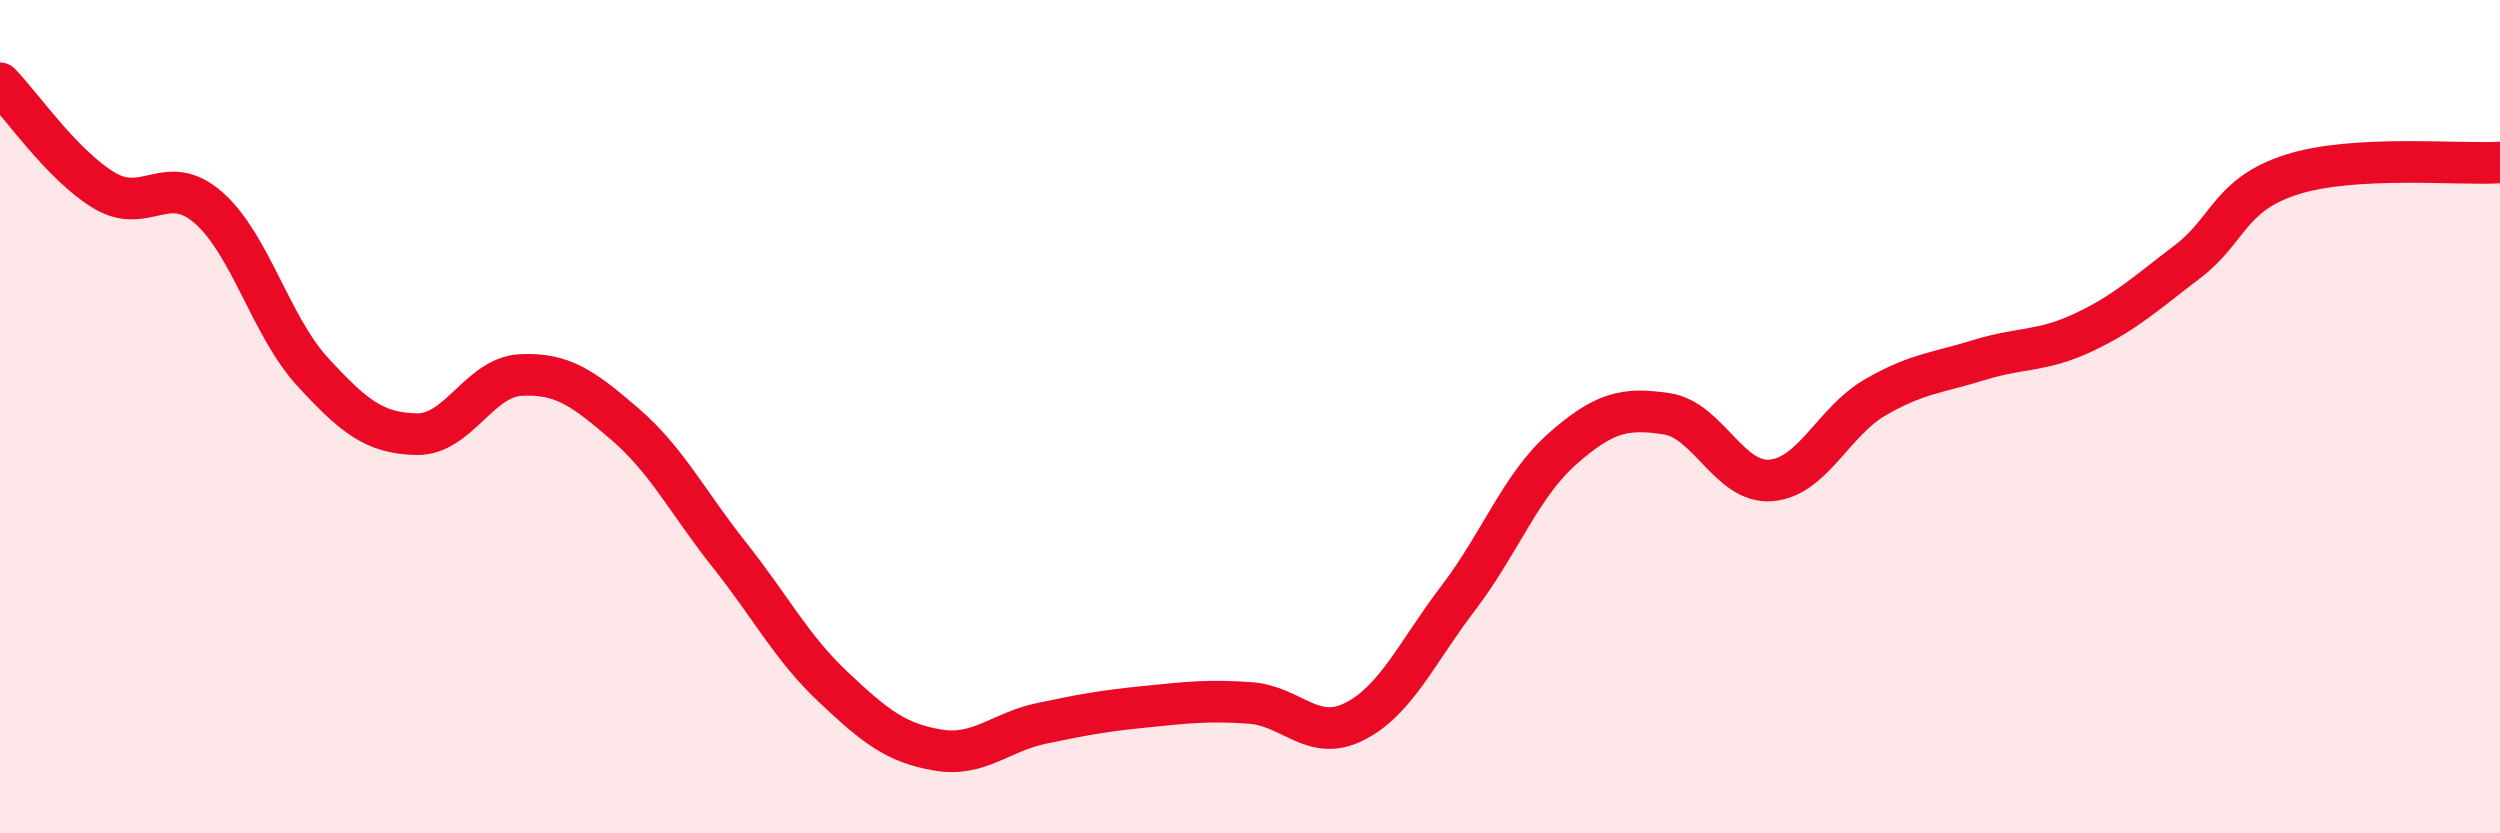
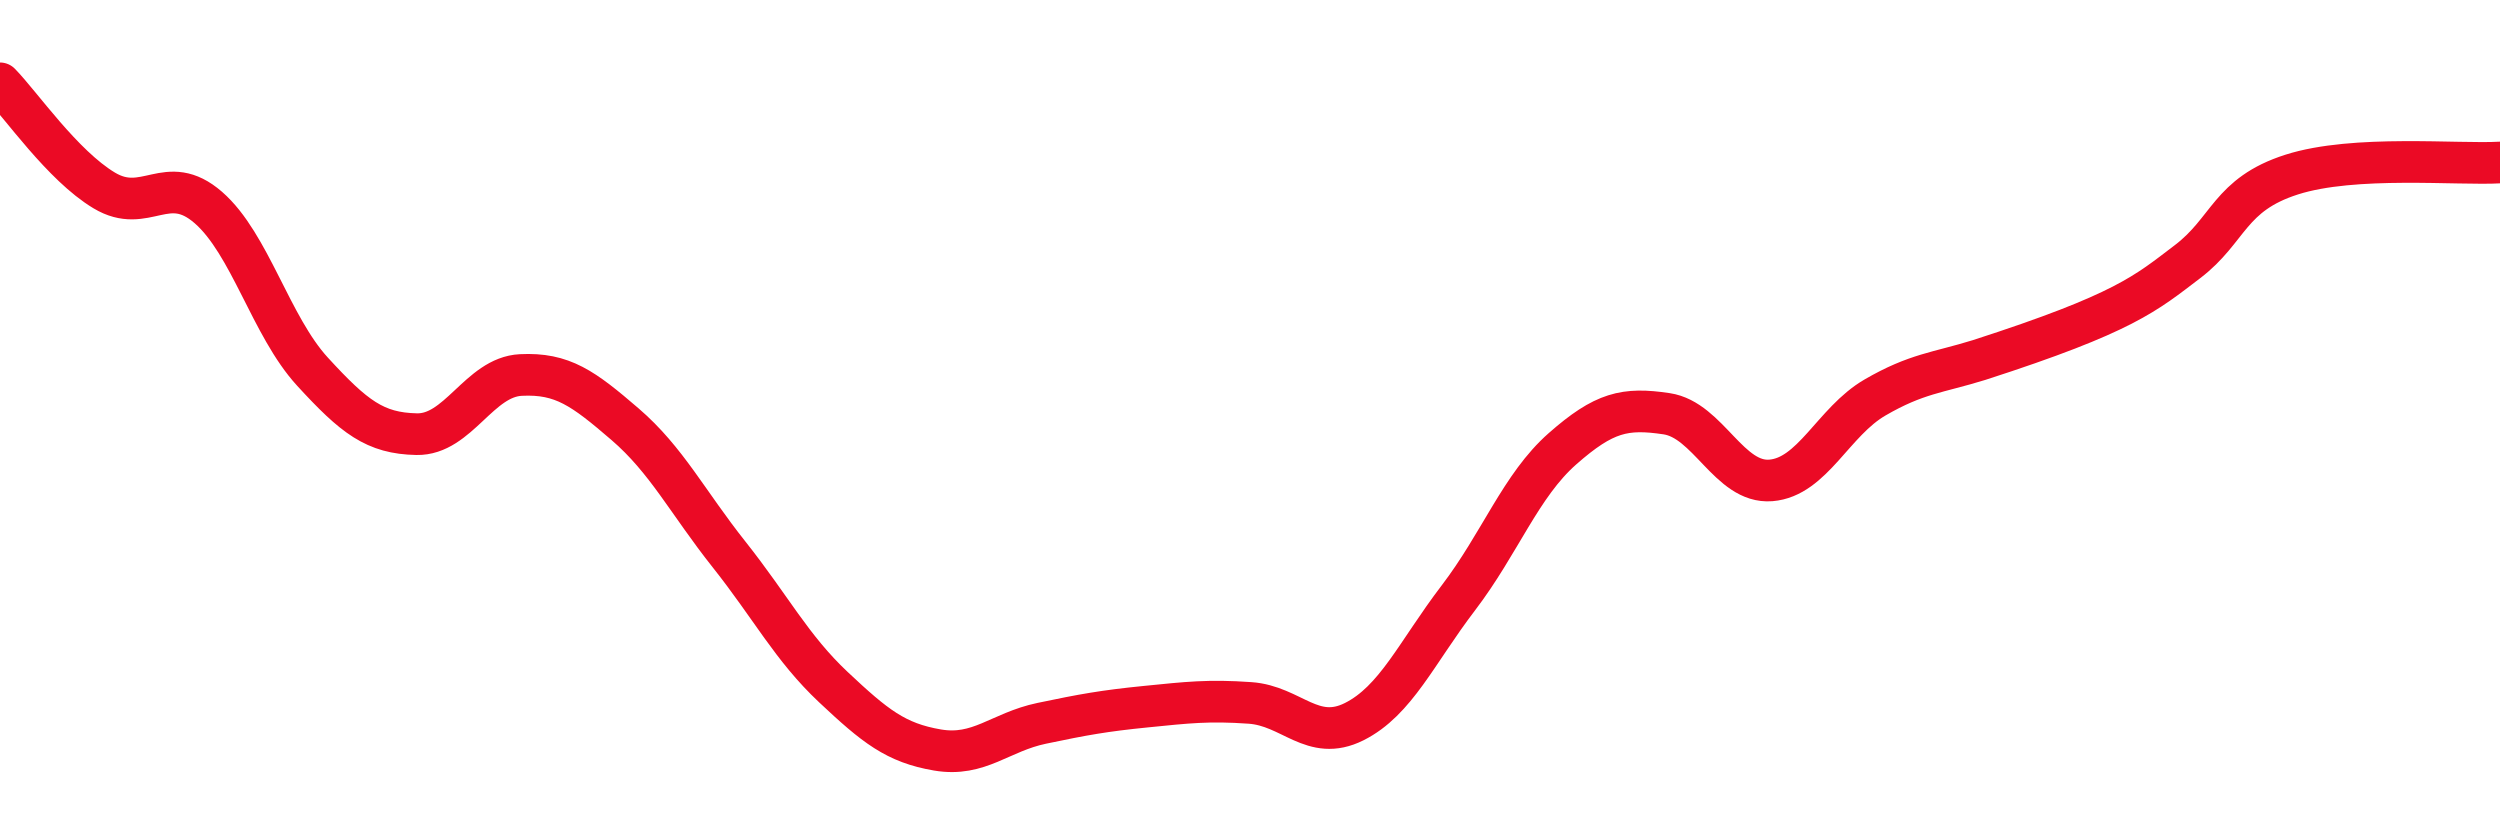
<svg xmlns="http://www.w3.org/2000/svg" width="60" height="20" viewBox="0 0 60 20">
-   <path d="M 0,2 C 0.5,2.51 1.5,3.97 2.5,4.57 C 3.5,5.17 4,4.11 5,4.98 C 6,5.85 6.5,7.83 7.5,8.92 C 8.5,10.01 9,10.4 10,10.42 C 11,10.44 11.5,9.05 12.5,9 C 13.5,8.95 14,9.32 15,10.18 C 16,11.04 16.5,12.05 17.5,13.31 C 18.5,14.57 19,15.55 20,16.49 C 21,17.43 21.5,17.83 22.5,18 C 23.5,18.17 24,17.57 25,17.36 C 26,17.15 26.5,17.06 27.5,16.96 C 28.5,16.86 29,16.8 30,16.87 C 31,16.94 31.5,17.82 32.5,17.32 C 33.5,16.82 34,15.66 35,14.35 C 36,13.04 36.5,11.65 37.5,10.77 C 38.5,9.89 39,9.78 40,9.93 C 41,10.08 41.5,11.61 42.5,11.53 C 43.5,11.45 44,10.12 45,9.54 C 46,8.96 46.5,8.95 47.5,8.64 C 48.5,8.33 49,8.45 50,7.98 C 51,7.51 51.5,7.04 52.5,6.28 C 53.5,5.52 53.5,4.67 55,4.19 C 56.5,3.71 59,3.96 60,3.9L60 20L0 20Z" fill="#EB0A25" opacity="0.1" stroke-linecap="round" stroke-linejoin="round" />
-   <path d="M 0,2 C 0.5,2.51 1.5,3.97 2.5,4.57 C 3.5,5.17 4,4.11 5,4.98 C 6,5.85 6.5,7.83 7.5,8.92 C 8.5,10.01 9,10.4 10,10.42 C 11,10.44 11.5,9.05 12.5,9 C 13.5,8.95 14,9.32 15,10.18 C 16,11.04 16.5,12.05 17.5,13.31 C 18.5,14.57 19,15.55 20,16.49 C 21,17.43 21.5,17.83 22.5,18 C 23.5,18.17 24,17.57 25,17.36 C 26,17.15 26.5,17.06 27.5,16.96 C 28.5,16.86 29,16.8 30,16.87 C 31,16.94 31.5,17.82 32.5,17.32 C 33.5,16.82 34,15.66 35,14.35 C 36,13.04 36.5,11.65 37.5,10.77 C 38.5,9.89 39,9.78 40,9.93 C 41,10.08 41.5,11.61 42.5,11.53 C 43.5,11.45 44,10.12 45,9.54 C 46,8.96 46.5,8.95 47.5,8.64 C 48.5,8.33 49,8.45 50,7.98 C 51,7.51 51.5,7.04 52.5,6.28 C 53.5,5.52 53.5,4.67 55,4.19 C 56.5,3.71 59,3.96 60,3.9" stroke="#EB0A25" stroke-width="1" fill="none" stroke-linecap="round" stroke-linejoin="round" />
+   <path d="M 0,2 C 0.5,2.51 1.5,3.97 2.5,4.57 C 3.5,5.17 4,4.11 5,4.98 C 6,5.85 6.5,7.83 7.5,8.92 C 8.5,10.01 9,10.4 10,10.42 C 11,10.44 11.5,9.05 12.5,9 C 13.5,8.95 14,9.32 15,10.18 C 16,11.04 16.5,12.05 17.5,13.31 C 18.5,14.57 19,15.55 20,16.49 C 21,17.43 21.5,17.83 22.5,18 C 23.5,18.17 24,17.57 25,17.36 C 26,17.15 26.5,17.06 27.5,16.96 C 28.5,16.86 29,16.8 30,16.87 C 31,16.94 31.5,17.82 32.5,17.32 C 33.5,16.82 34,15.66 35,14.35 C 36,13.04 36.5,11.65 37.5,10.77 C 38.5,9.89 39,9.78 40,9.93 C 41,10.08 41.5,11.61 42.5,11.53 C 43.5,11.45 44,10.12 45,9.54 C 46,8.96 46.5,8.95 47.5,8.64 C 51,7.51 51.5,7.04 52.5,6.28 C 53.5,5.52 53.5,4.67 55,4.19 C 56.5,3.71 59,3.96 60,3.9" stroke="#EB0A25" stroke-width="1" fill="none" stroke-linecap="round" stroke-linejoin="round" />
</svg>